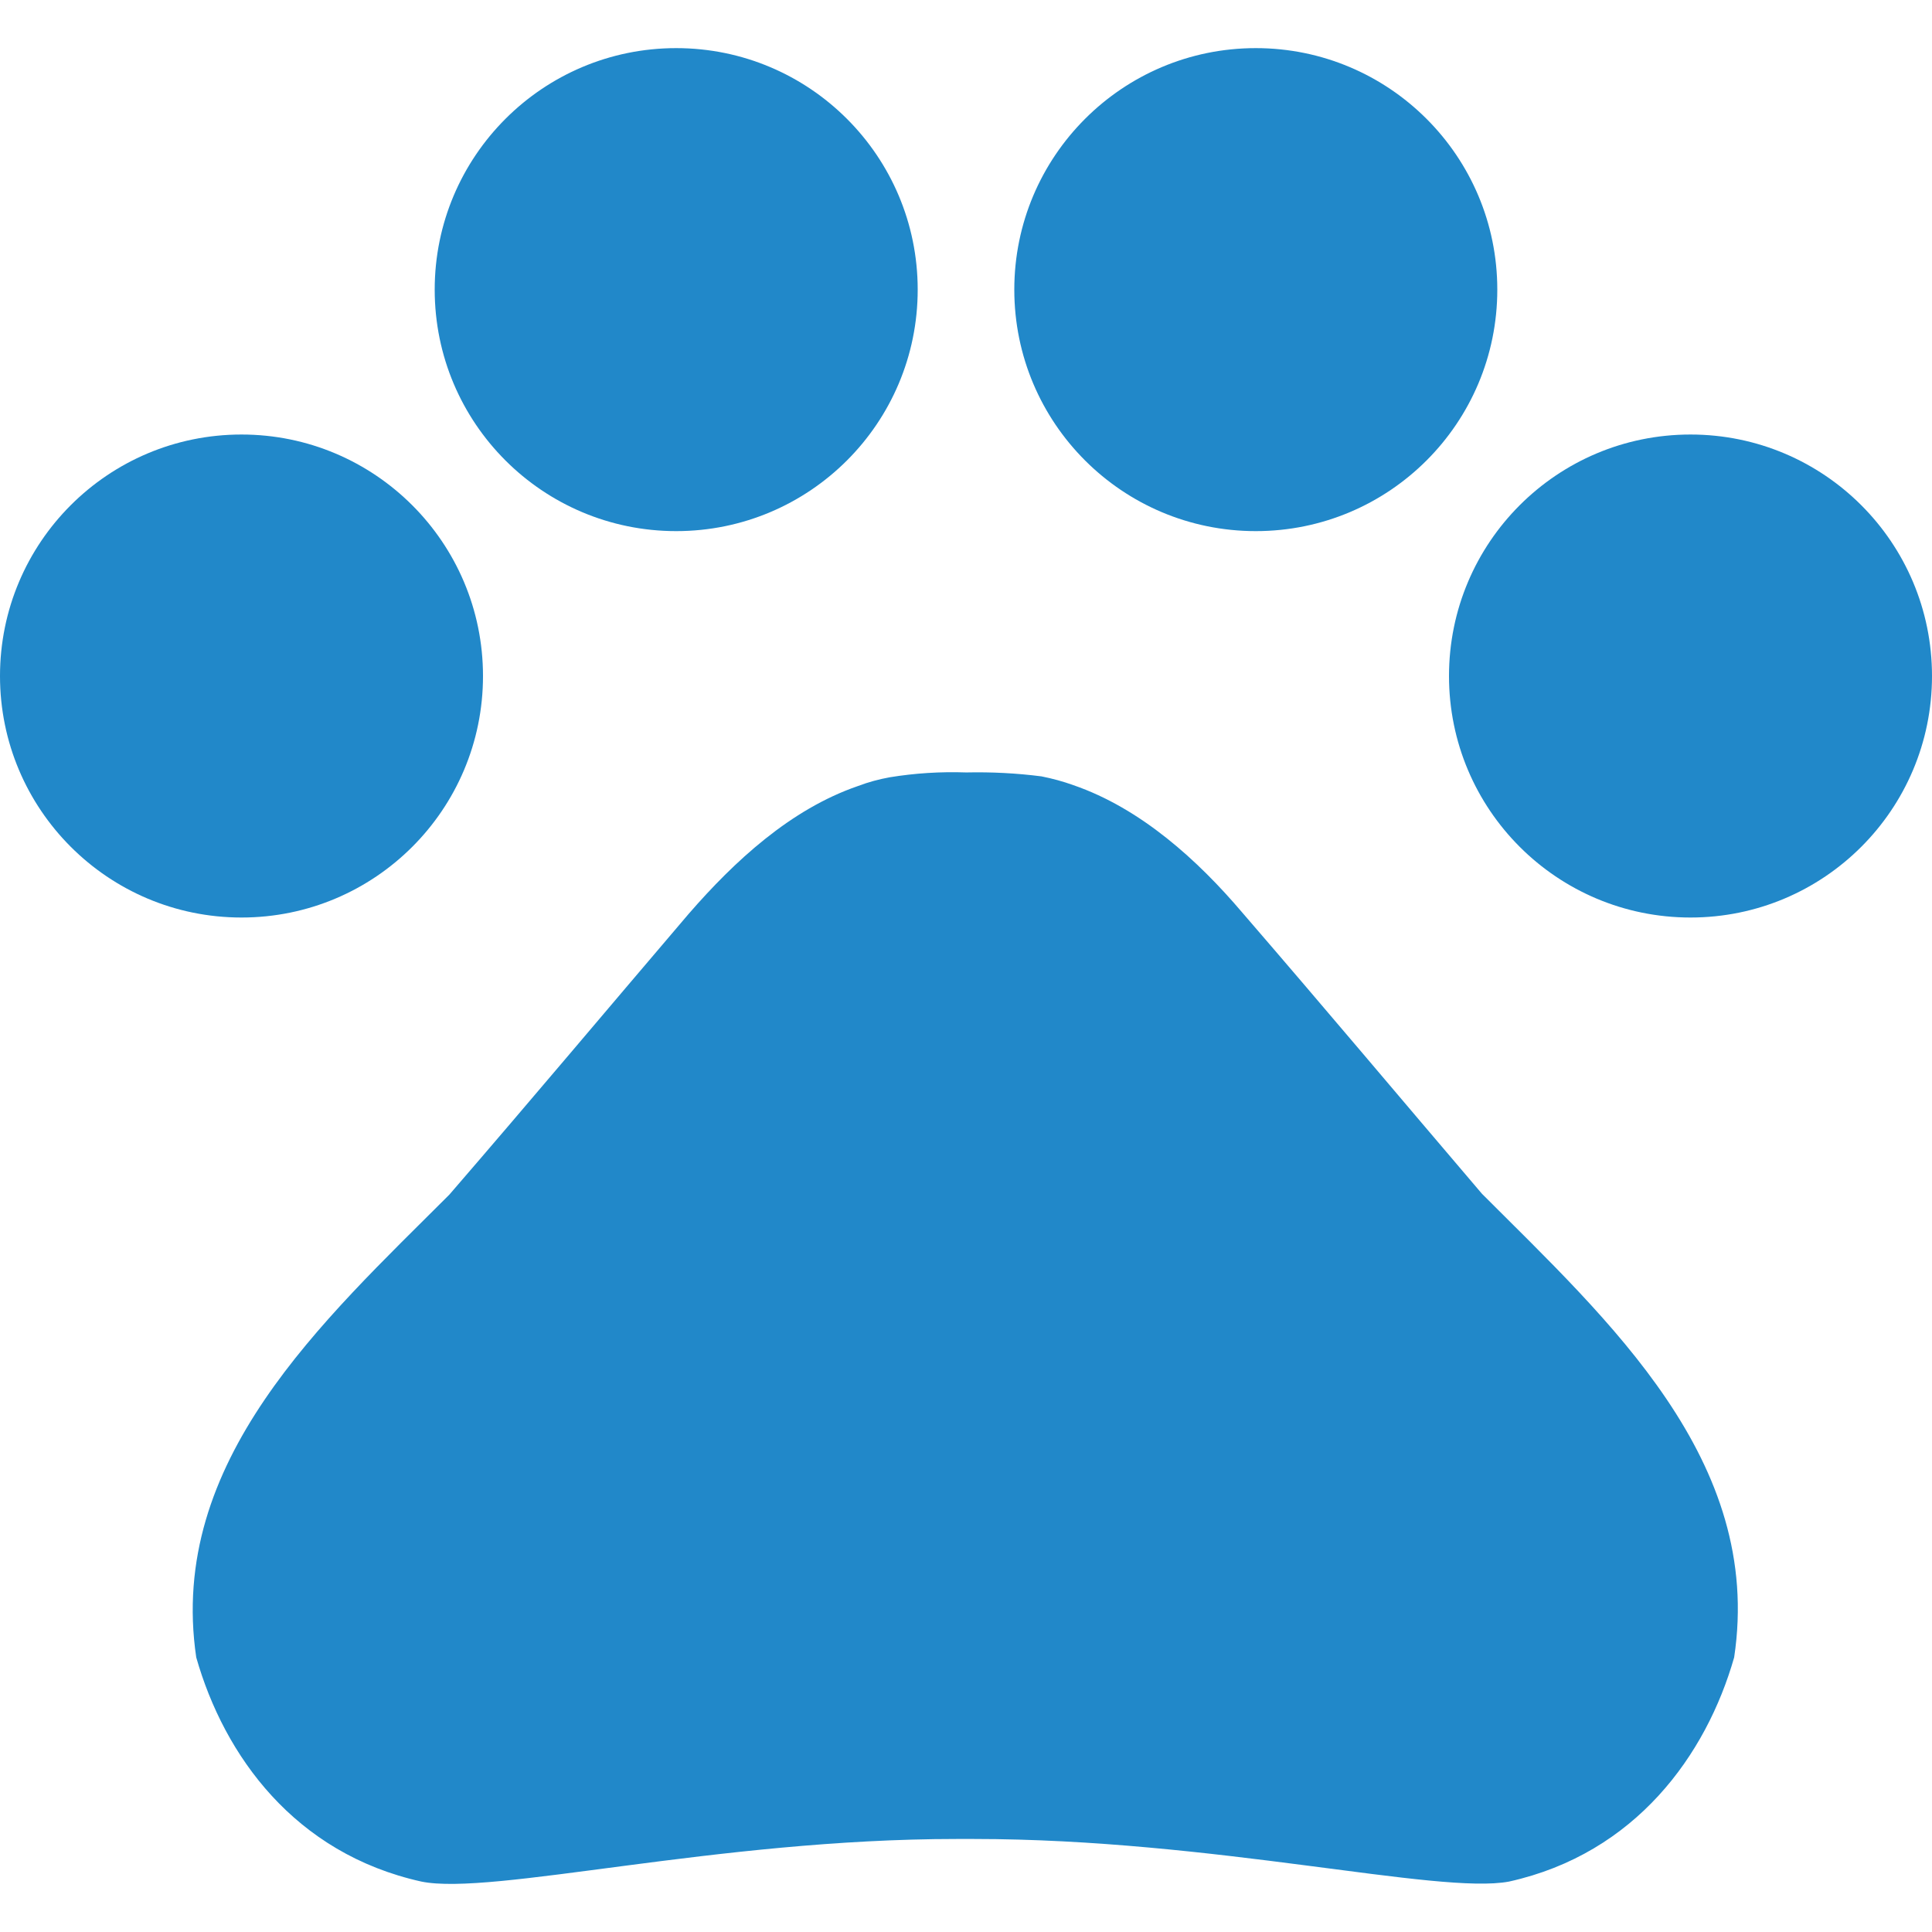
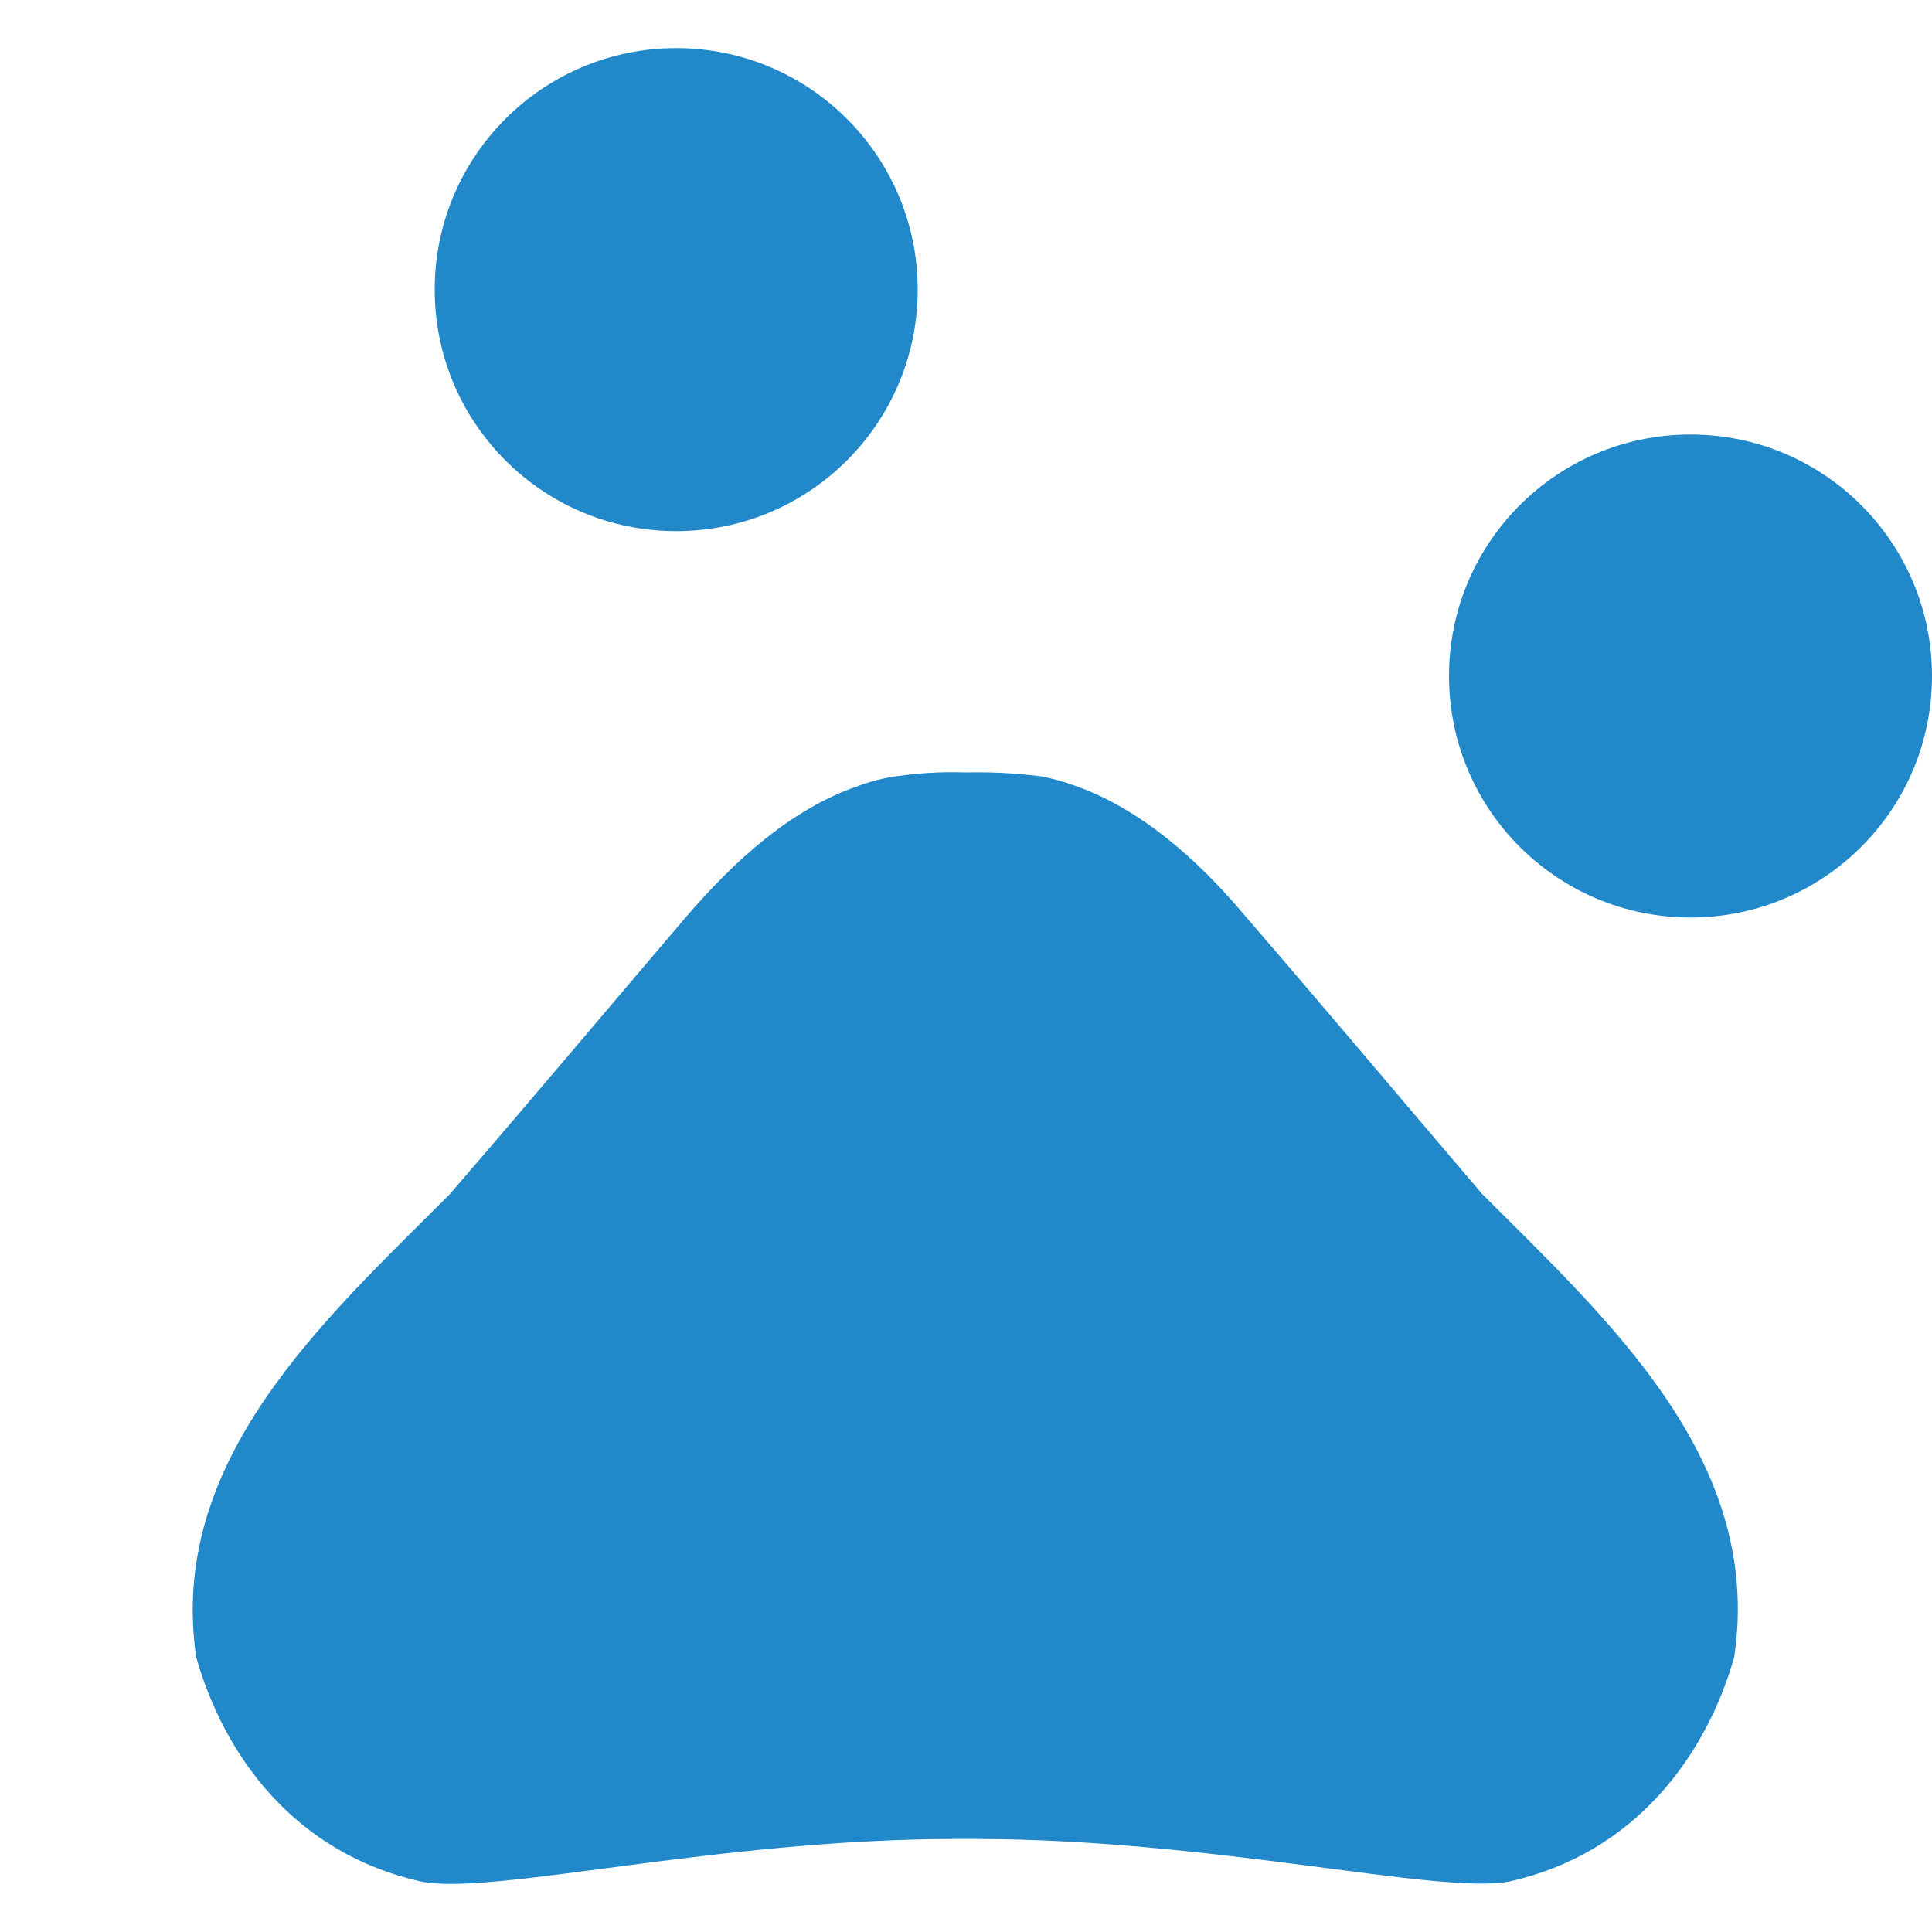
<svg xmlns="http://www.w3.org/2000/svg" version="1.1" id="Ebene_1" x="0px" y="0px" viewBox="0 0 1080 1080" style="enable-background:new 0 0 1080 1080;" xml:space="preserve">
  <style type="text/css">
	.st0{fill:#2188C9;}
</style>
  <g id="Icon_material-pets" transform="translate(-3 -4.5)">
-     <path id="Pfad_210" class="st0" d="M273,382.4c0,74.6-60.4,135-135,135S3,456.9,3,382.4c0-74.6,60.4-135,135-135   C212.5,247.4,273,307.8,273,382.4C273,382.4,273,382.4,273,382.4z" />
    <path id="Pfad_211" class="st0" d="M516,166.4c0,74.6-60.4,135-135,135s-135-60.4-135-135c0-74.5,60.4-135,135-135   C455.5,31.4,516,91.8,516,166.4C516,166.4,516,166.4,516,166.4z" />
-     <path id="Pfad_212" class="st0" d="M840,166.4c0,74.6-60.4,135-135,135s-135-60.4-135-135c0-74.5,60.4-135,135-135   C779.5,31.4,840,91.8,840,166.4C840,166.4,840,166.4,840,166.4z" />
    <path id="Pfad_213" class="st0" d="M1083,382.4c0,74.6-60.4,135-135,135s-135-60.4-135-135c0-74.6,60.4-135,135-135   C1022.6,247.4,1083,307.8,1083,382.4C1083,382.4,1083,382.4,1083,382.4z" />
    <path id="Pfad_214" class="st0" d="M831.4,671.8c-47-55.1-86.4-102.1-133.9-157.1c-24.8-29.2-56.7-58.3-94.5-71.3   c-5.8-2.1-11.8-3.7-17.8-4.9c-14-1.8-28-2.5-42.1-2.2c-14.3-0.5-28.6,0.4-42.7,2.7c-6.1,1.1-12,2.7-17.8,4.9   c-37.8,13-69.1,42.1-94.5,71.3c-47,55.1-86.4,102.1-133.9,157.1c-70.7,70.7-157.7,149-141.5,258.7   c15.7,55.1,55.1,109.6,125.8,125.3c39.4,8.1,165.2-23.8,299.2-23.8h9.7c133.9,0,259.7,31.3,299.2,23.8   c70.7-15.7,110.2-70.7,125.8-125.3C989,820.9,902.1,742.6,831.4,671.8L831.4,671.8z" />
  </g>
</svg>